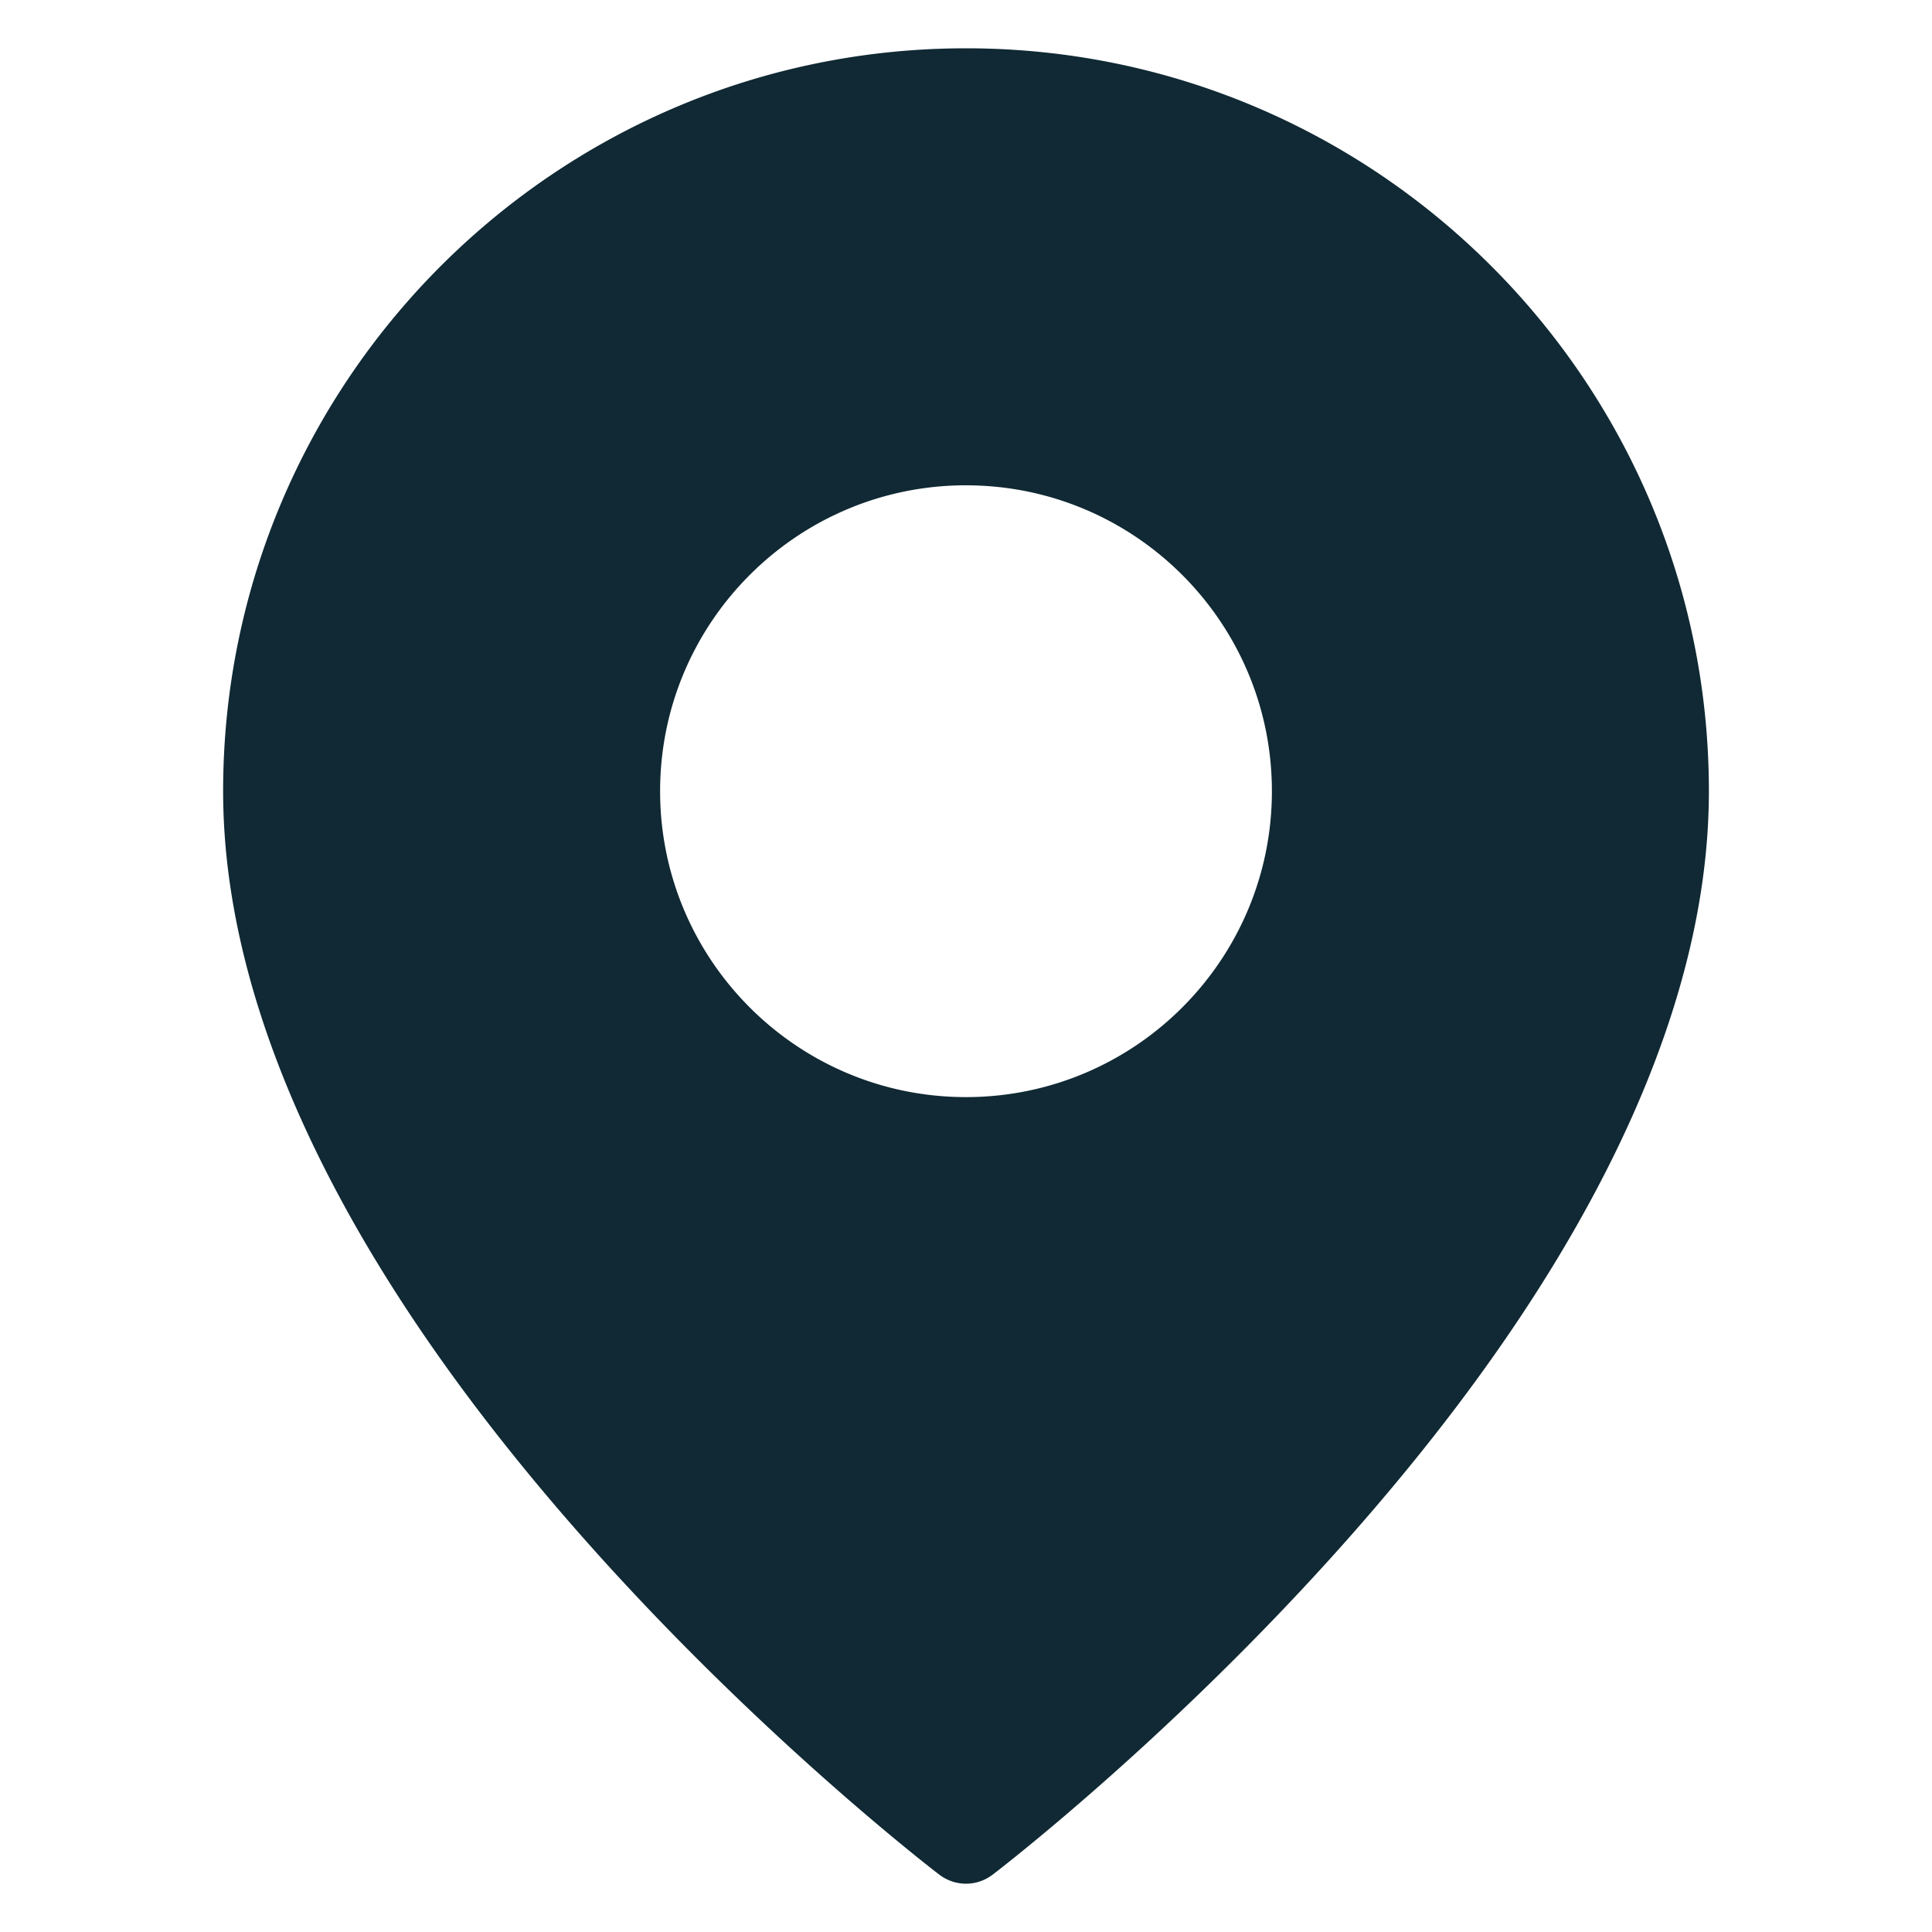
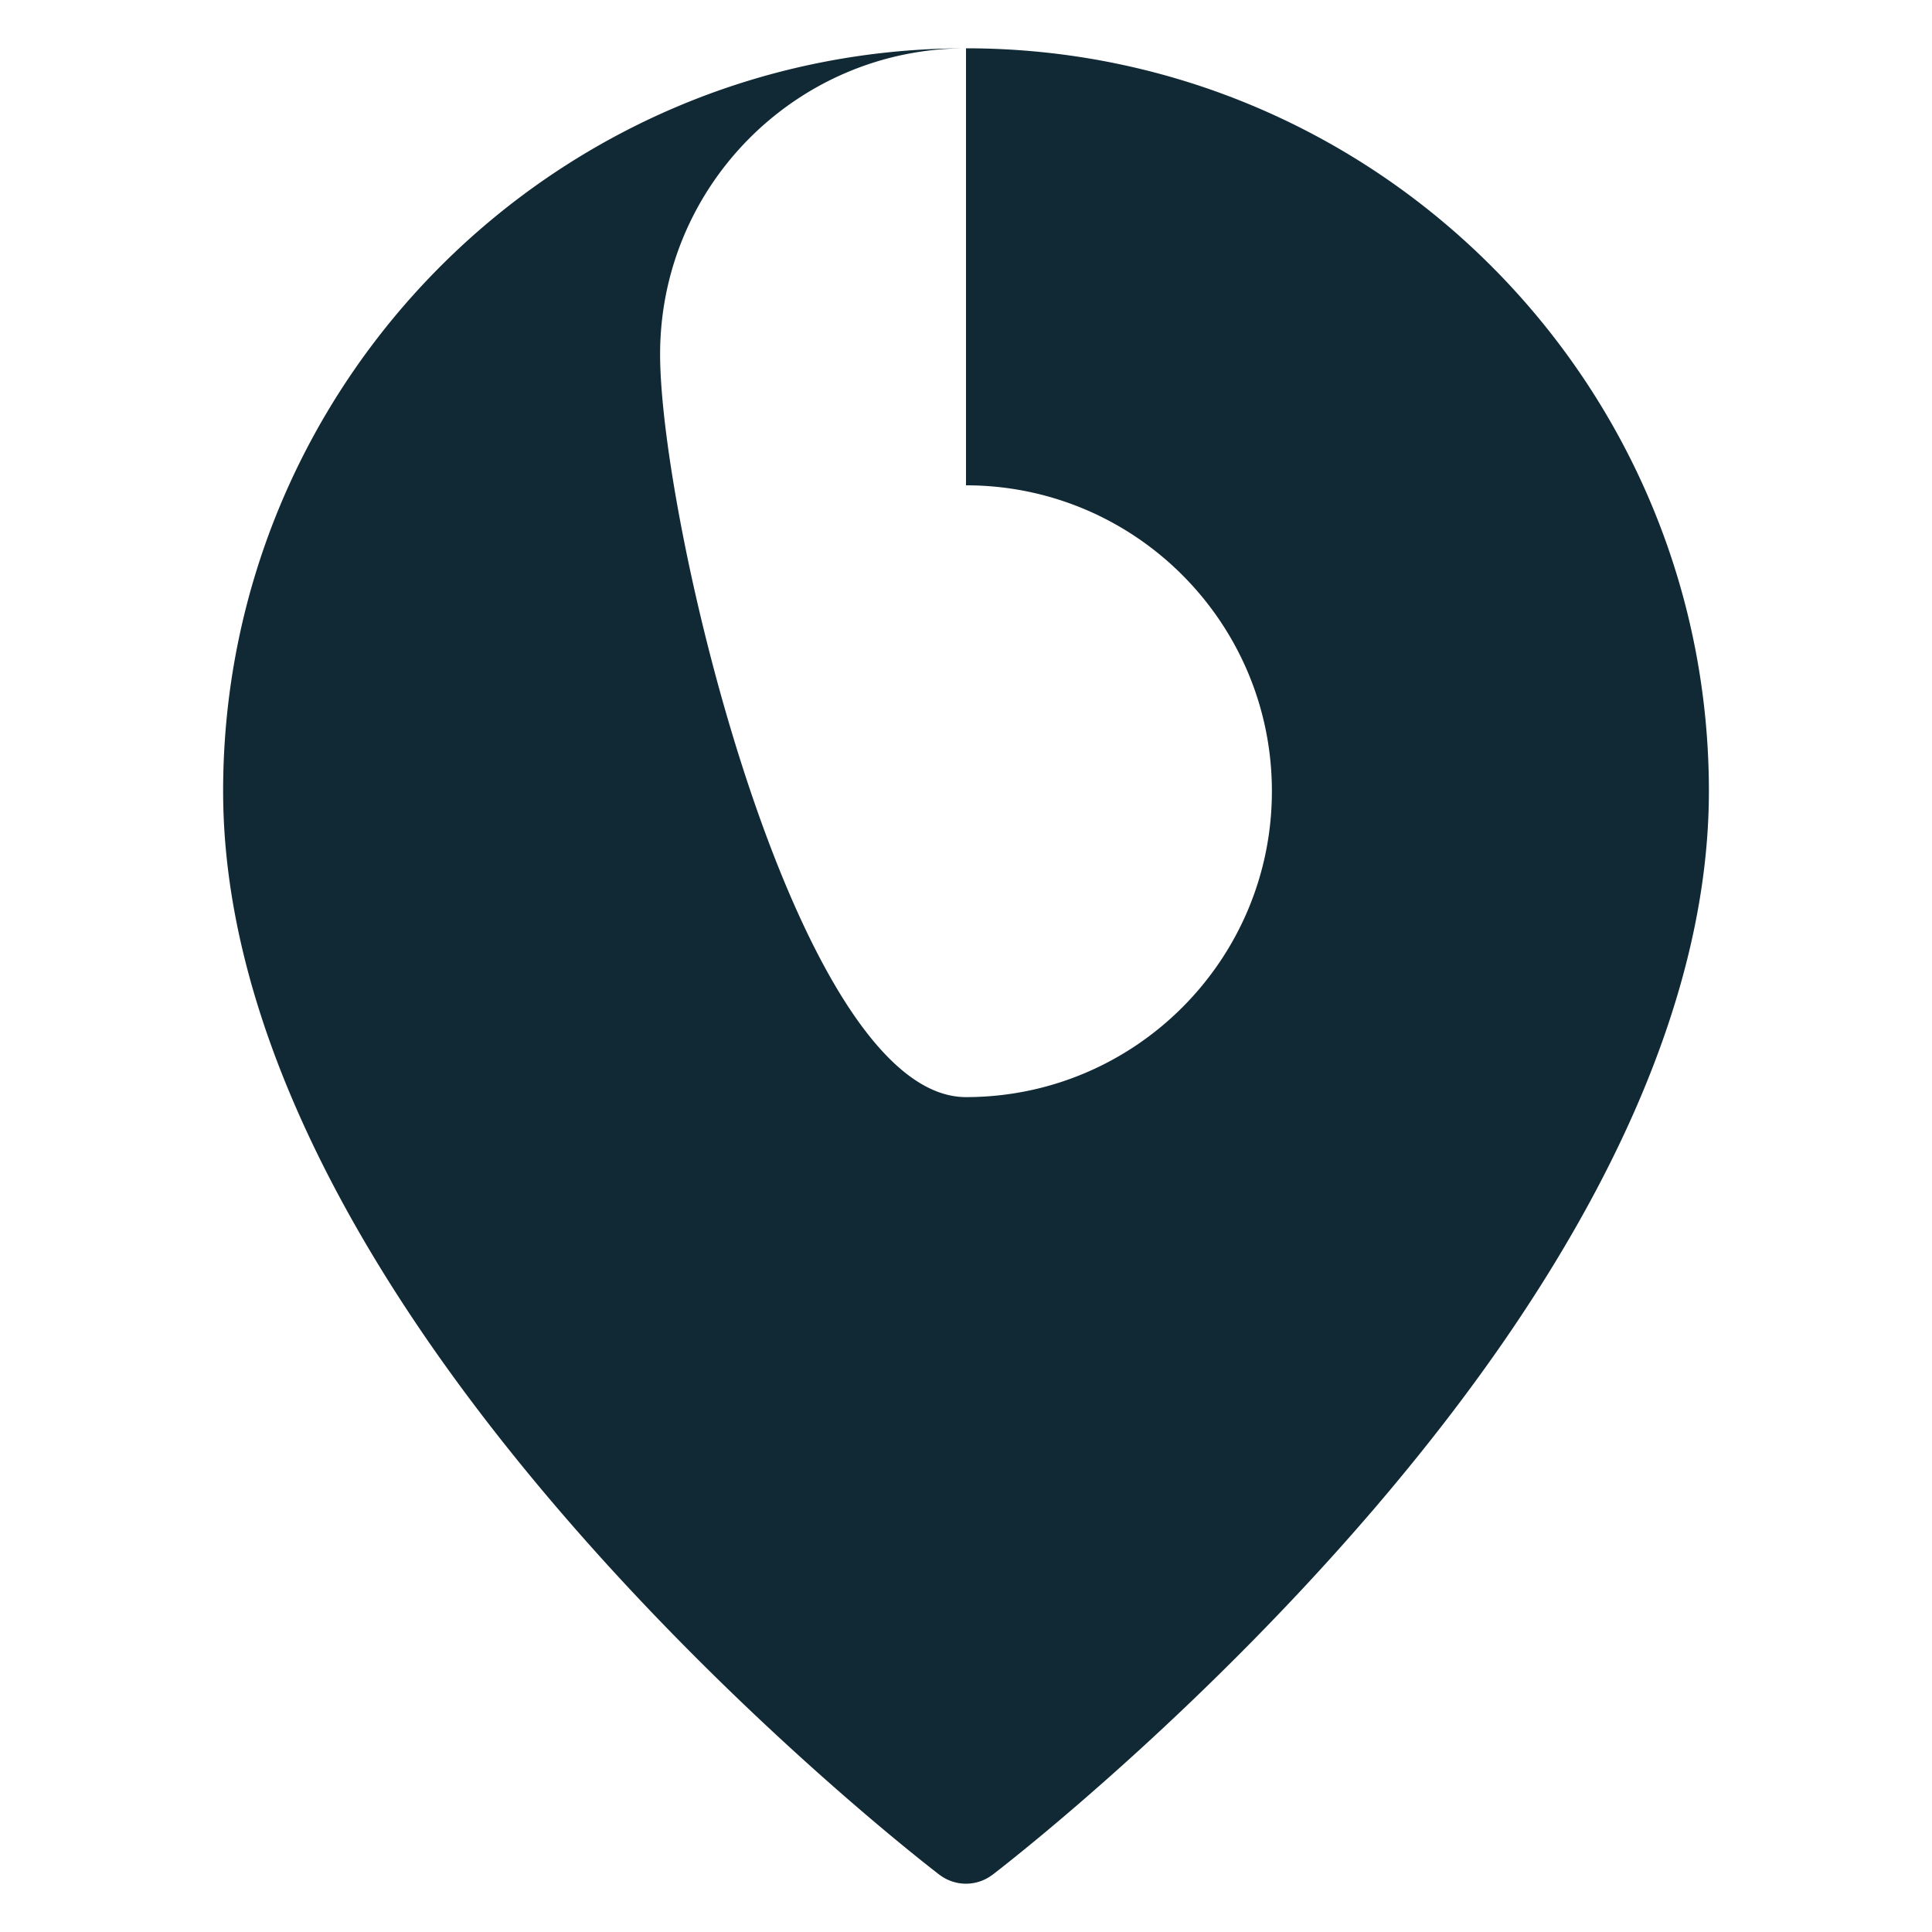
<svg xmlns="http://www.w3.org/2000/svg" version="1.1" width="512" height="512" x="0" y="0" viewBox="0 0 100 100" style="enable-background:new 0 0 512 512" xml:space="preserve" class="">
  <g>
-     <path fill-rule="evenodd" d="M50 2.5c21.223 0 38.452 17.229 38.452 38.452 0 11.17-5.95 22.504-13.2 32.038C64.639 86.948 51.37 97.039 51.37 97.039h-.003a2.26 2.26 0 0 1-2.736 0h-.003S35.361 86.949 24.75 72.99c-7.25-9.534-13.201-20.868-13.201-32.038C11.548 19.73 28.777 2.5 50 2.5zm0 22.619c-8.738 0-15.833 7.096-15.833 15.833S41.262 56.786 50 56.786s15.833-7.096 15.833-15.834S58.738 25.12 50 25.12z" clip-rule="evenodd" fill="#102934" opacity="1" data-original="#000000" class="" />
+     <path fill-rule="evenodd" d="M50 2.5c21.223 0 38.452 17.229 38.452 38.452 0 11.17-5.95 22.504-13.2 32.038C64.639 86.948 51.37 97.039 51.37 97.039h-.003a2.26 2.26 0 0 1-2.736 0h-.003S35.361 86.949 24.75 72.99c-7.25-9.534-13.201-20.868-13.201-32.038C11.548 19.73 28.777 2.5 50 2.5zc-8.738 0-15.833 7.096-15.833 15.833S41.262 56.786 50 56.786s15.833-7.096 15.833-15.834S58.738 25.12 50 25.12z" clip-rule="evenodd" fill="#102934" opacity="1" data-original="#000000" class="" />
  </g>
</svg>